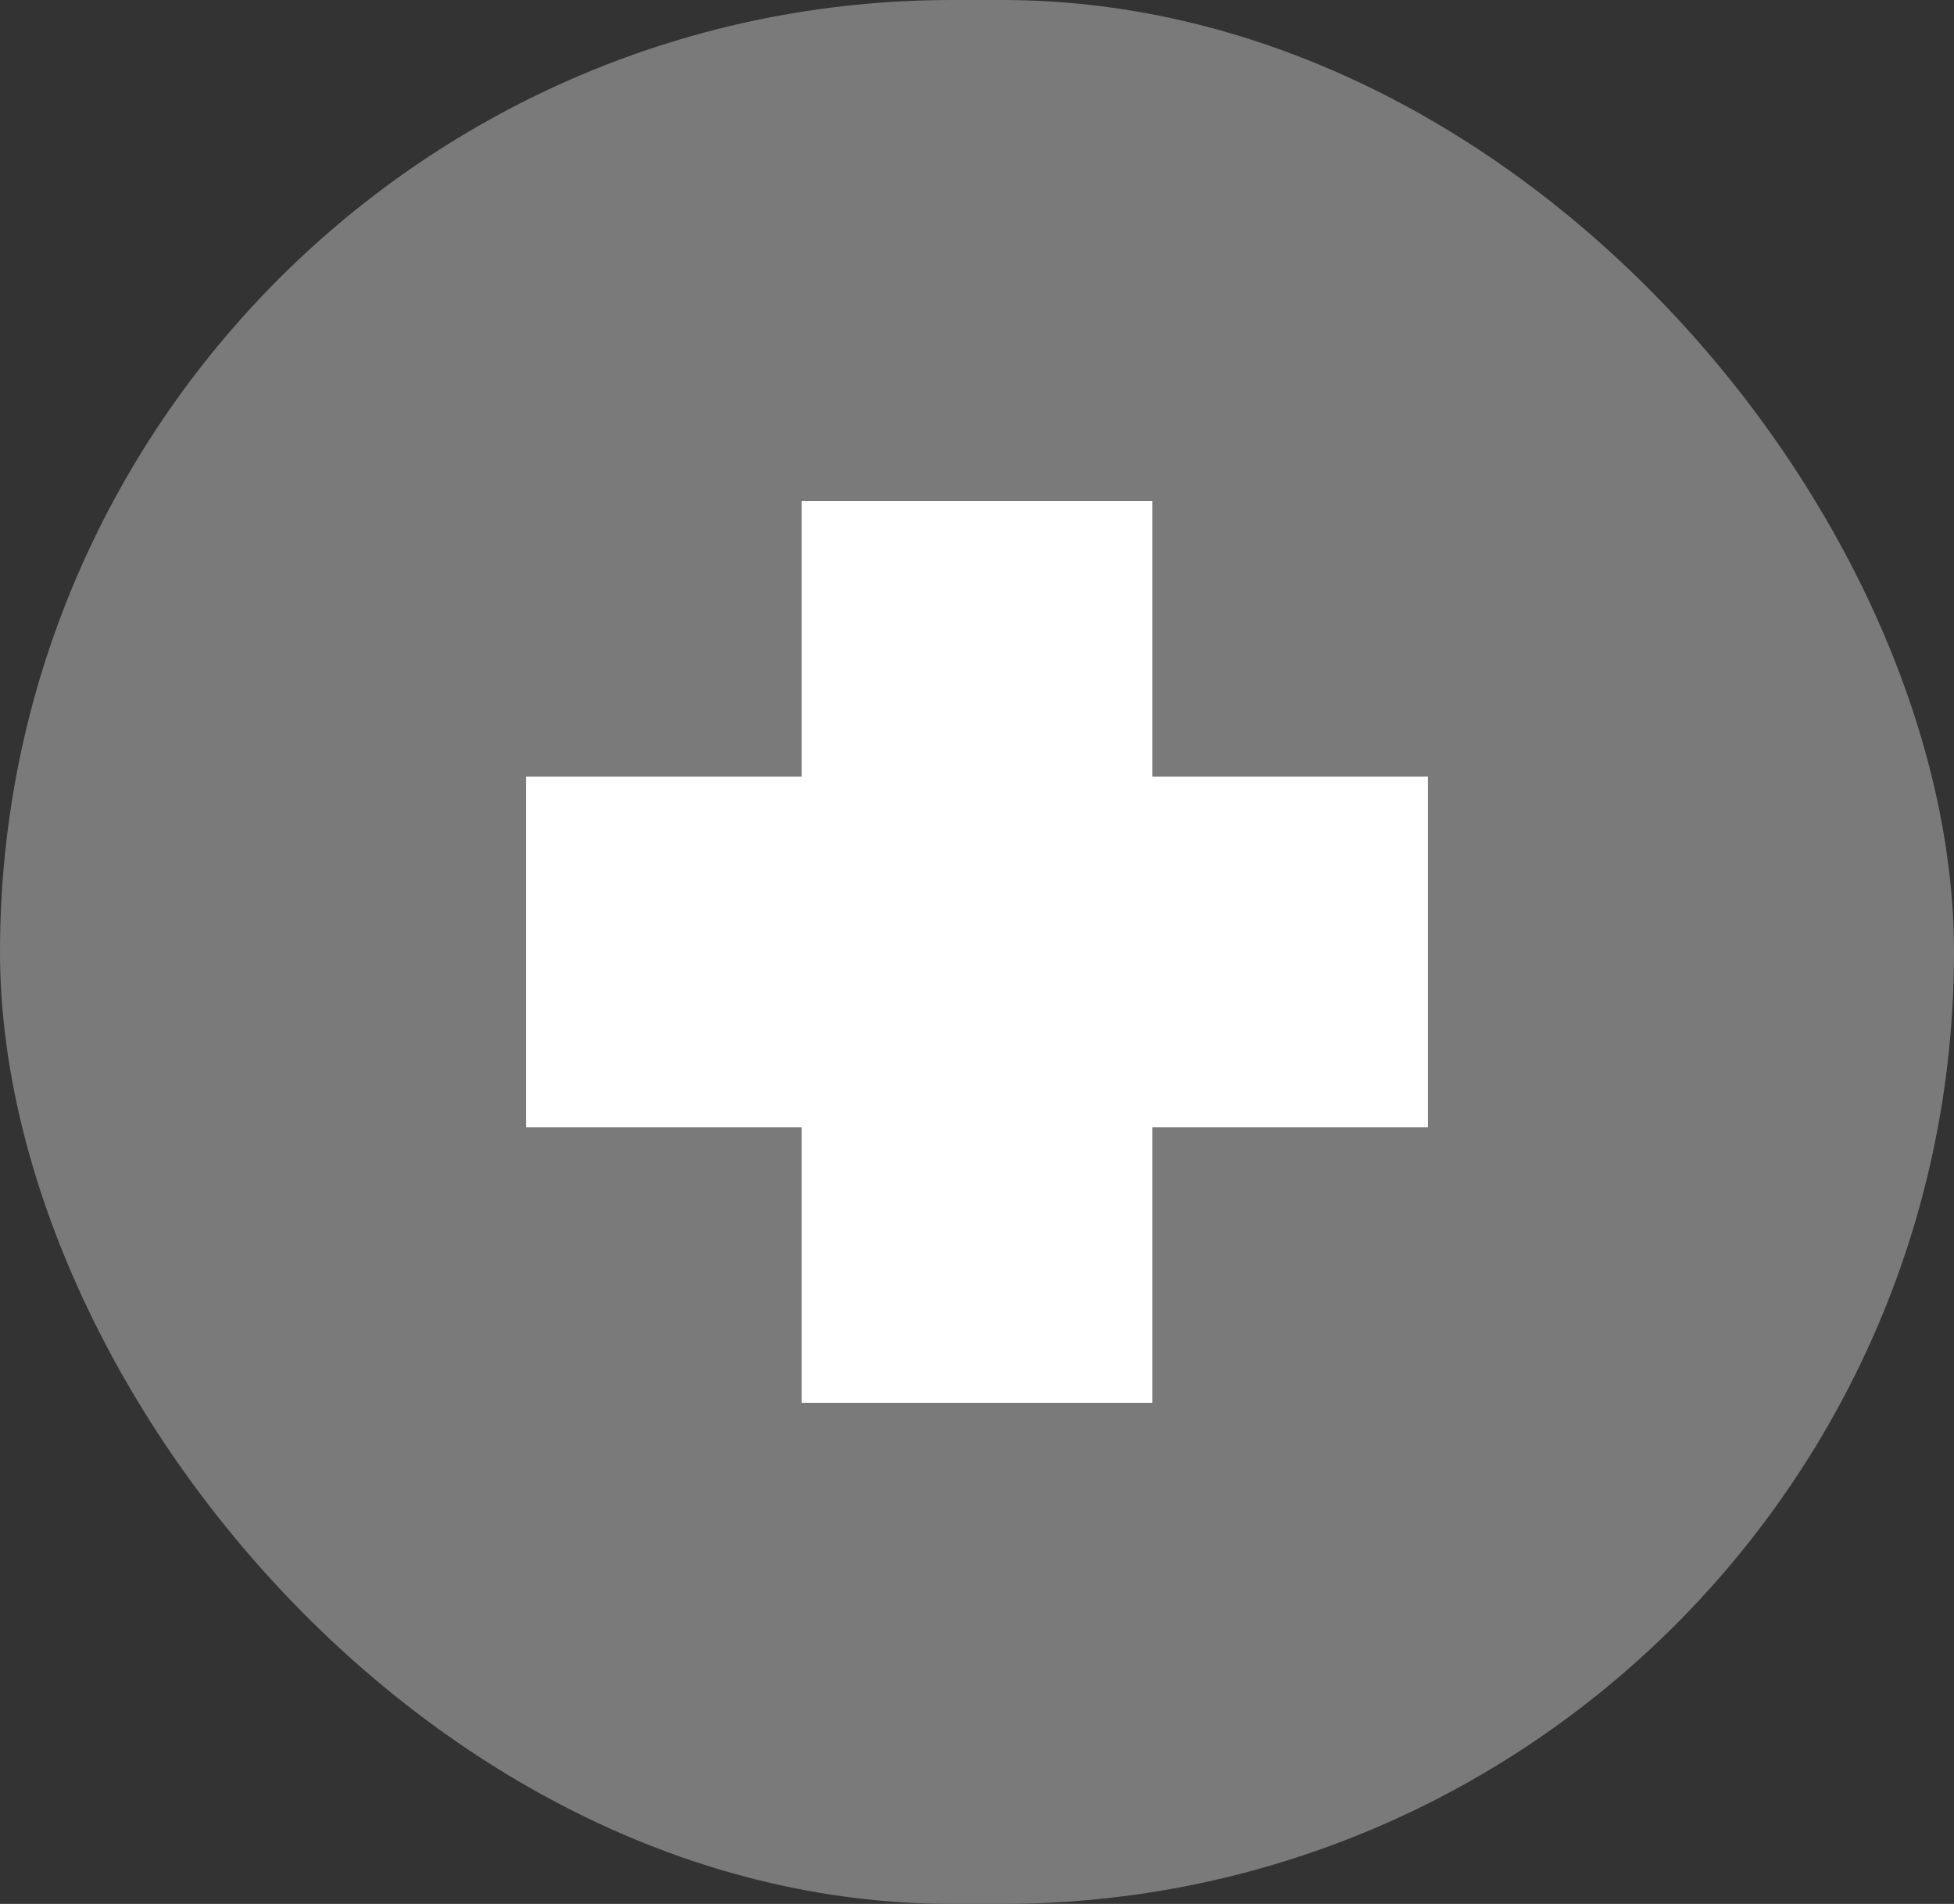
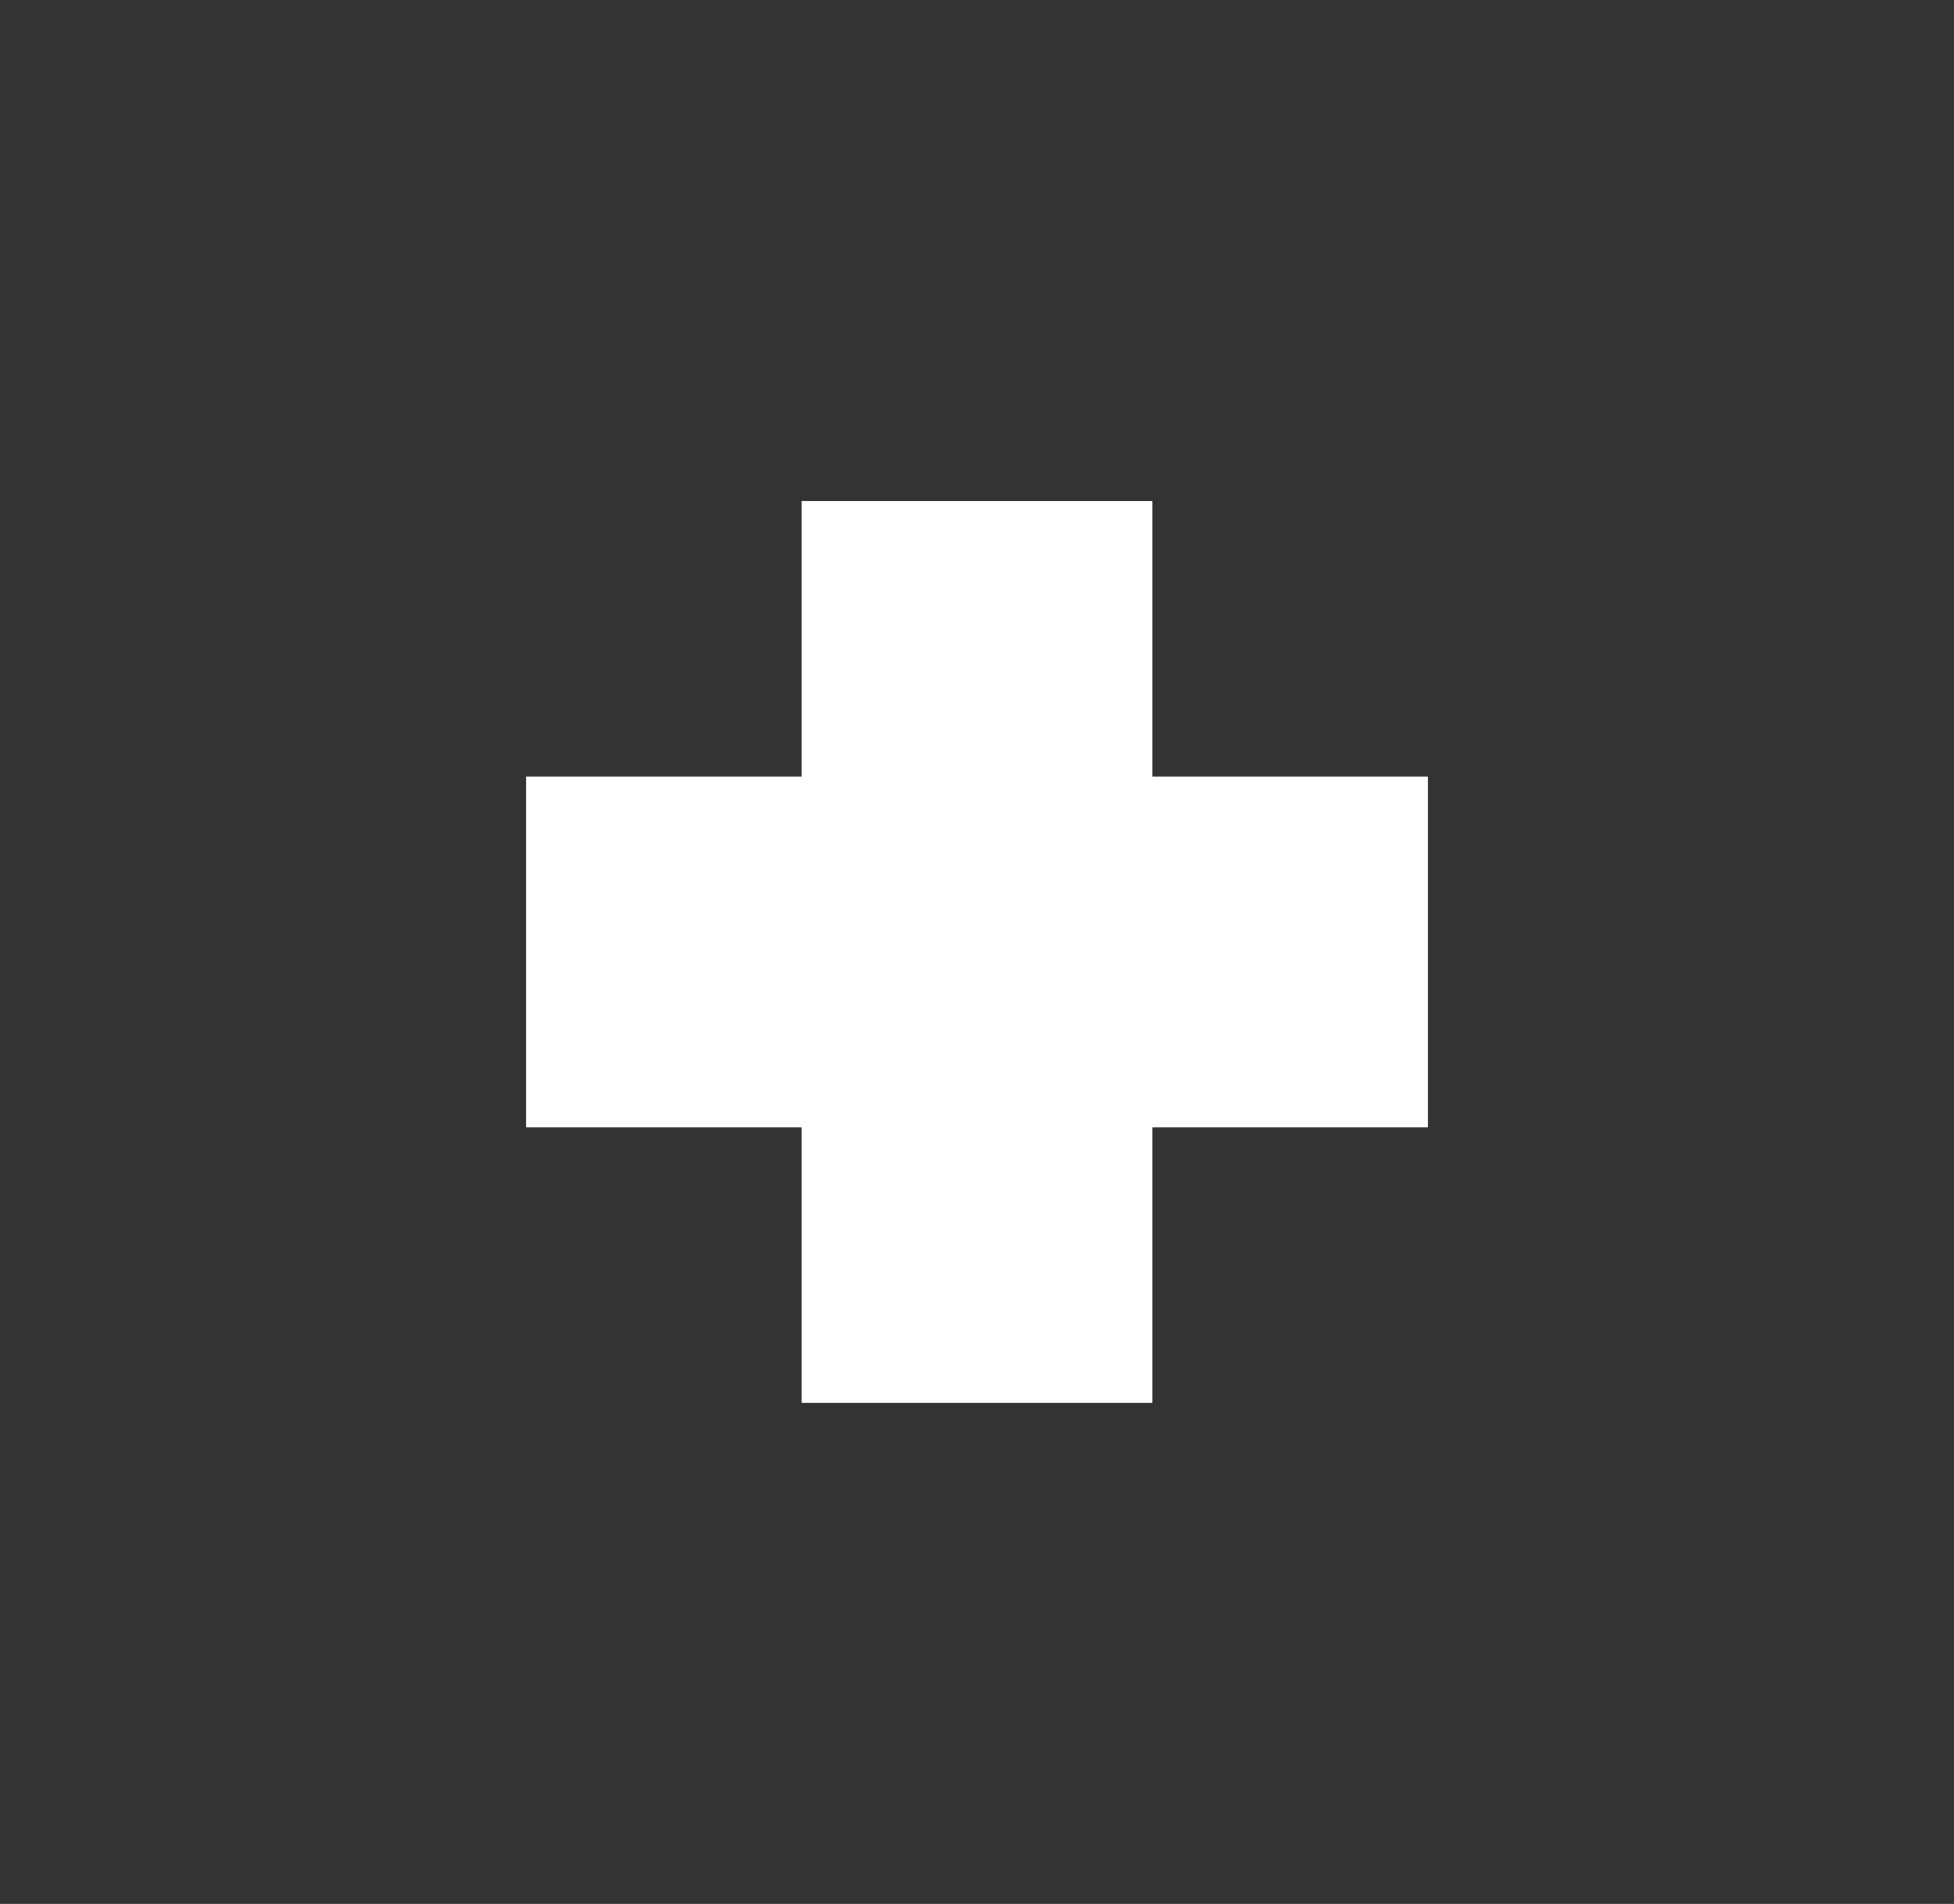
<svg xmlns="http://www.w3.org/2000/svg" width="39" height="38" viewBox="0 0 39 38">
  <rect x="0" y="0" width="39" height="38" fill="#333333" stroke="none" />
  <g id="add-form-feild" transform="translate(-486 -1149)">
-     <rect id="Rectangle_78" data-name="Rectangle 78" width="39" height="38" rx="19" transform="translate(486 1149)" fill="#7a7a7a" />
    <rect id="Rectangle_79" data-name="Rectangle 79" width="7" height="18" transform="translate(502 1159)" fill="#fff" />
    <rect id="Rectangle_80" data-name="Rectangle 80" width="7" height="18" transform="translate(514.5 1164.5) rotate(90)" fill="#fff" />
  </g>
</svg>